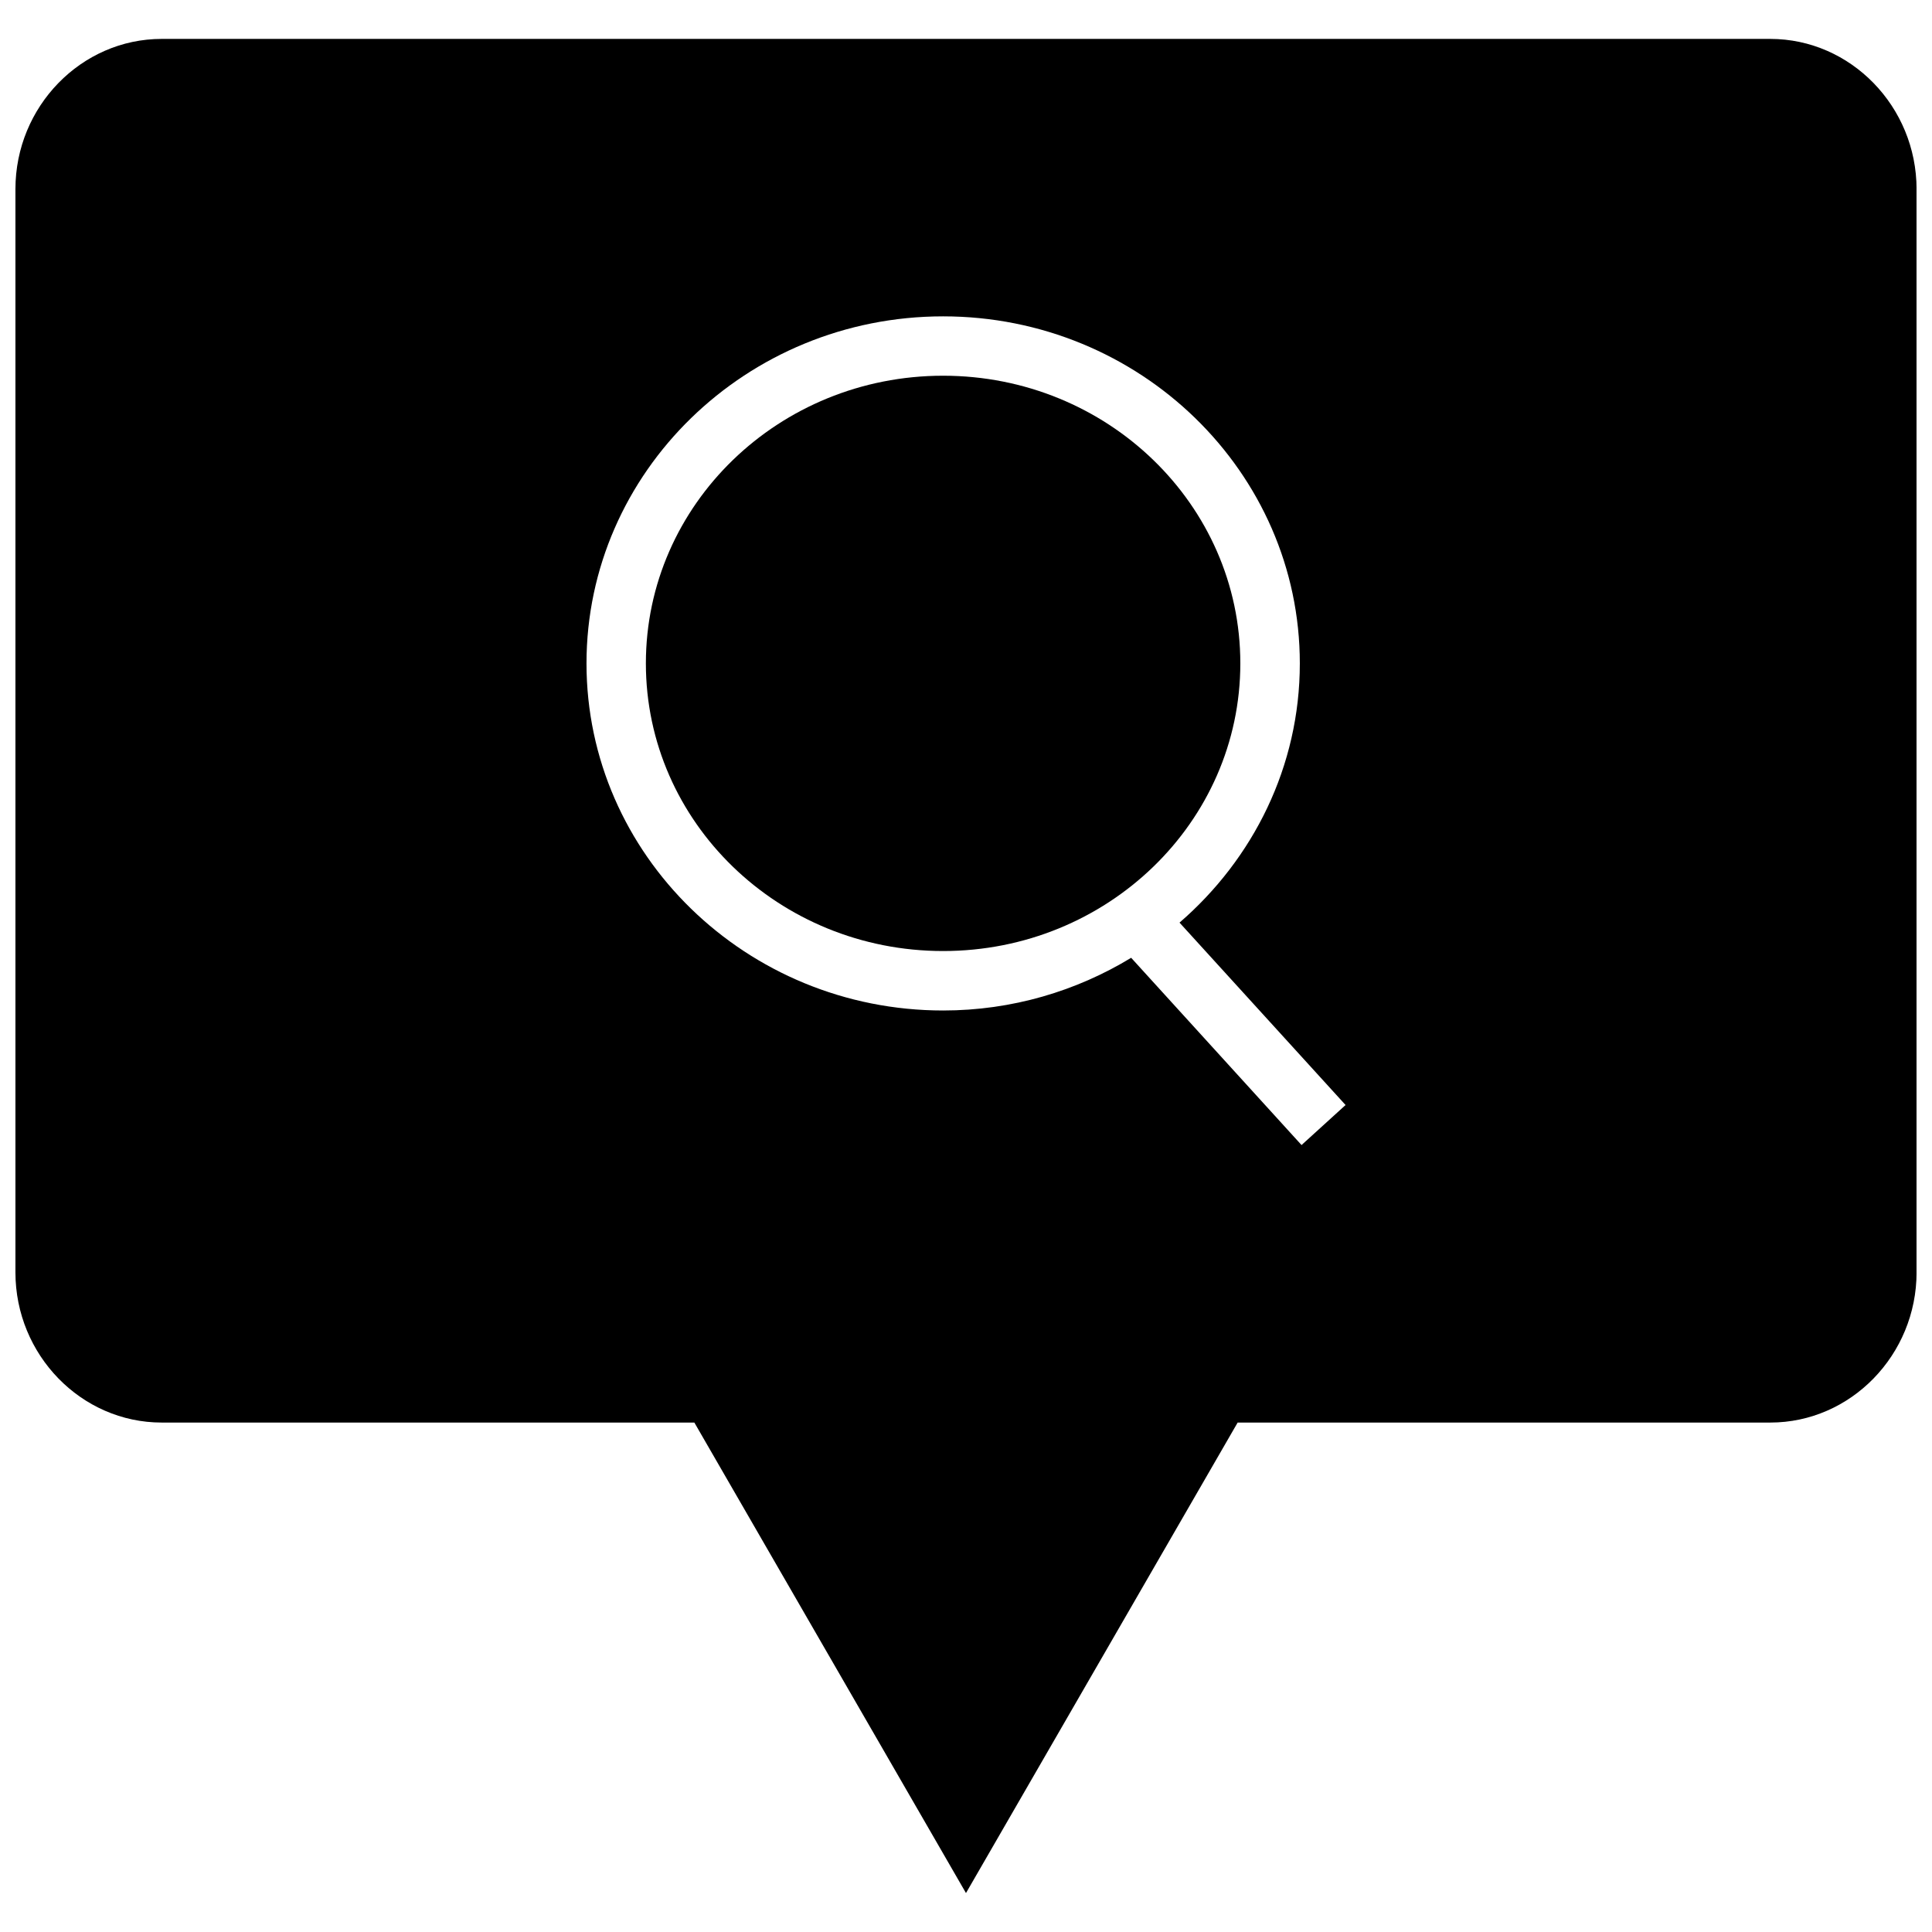
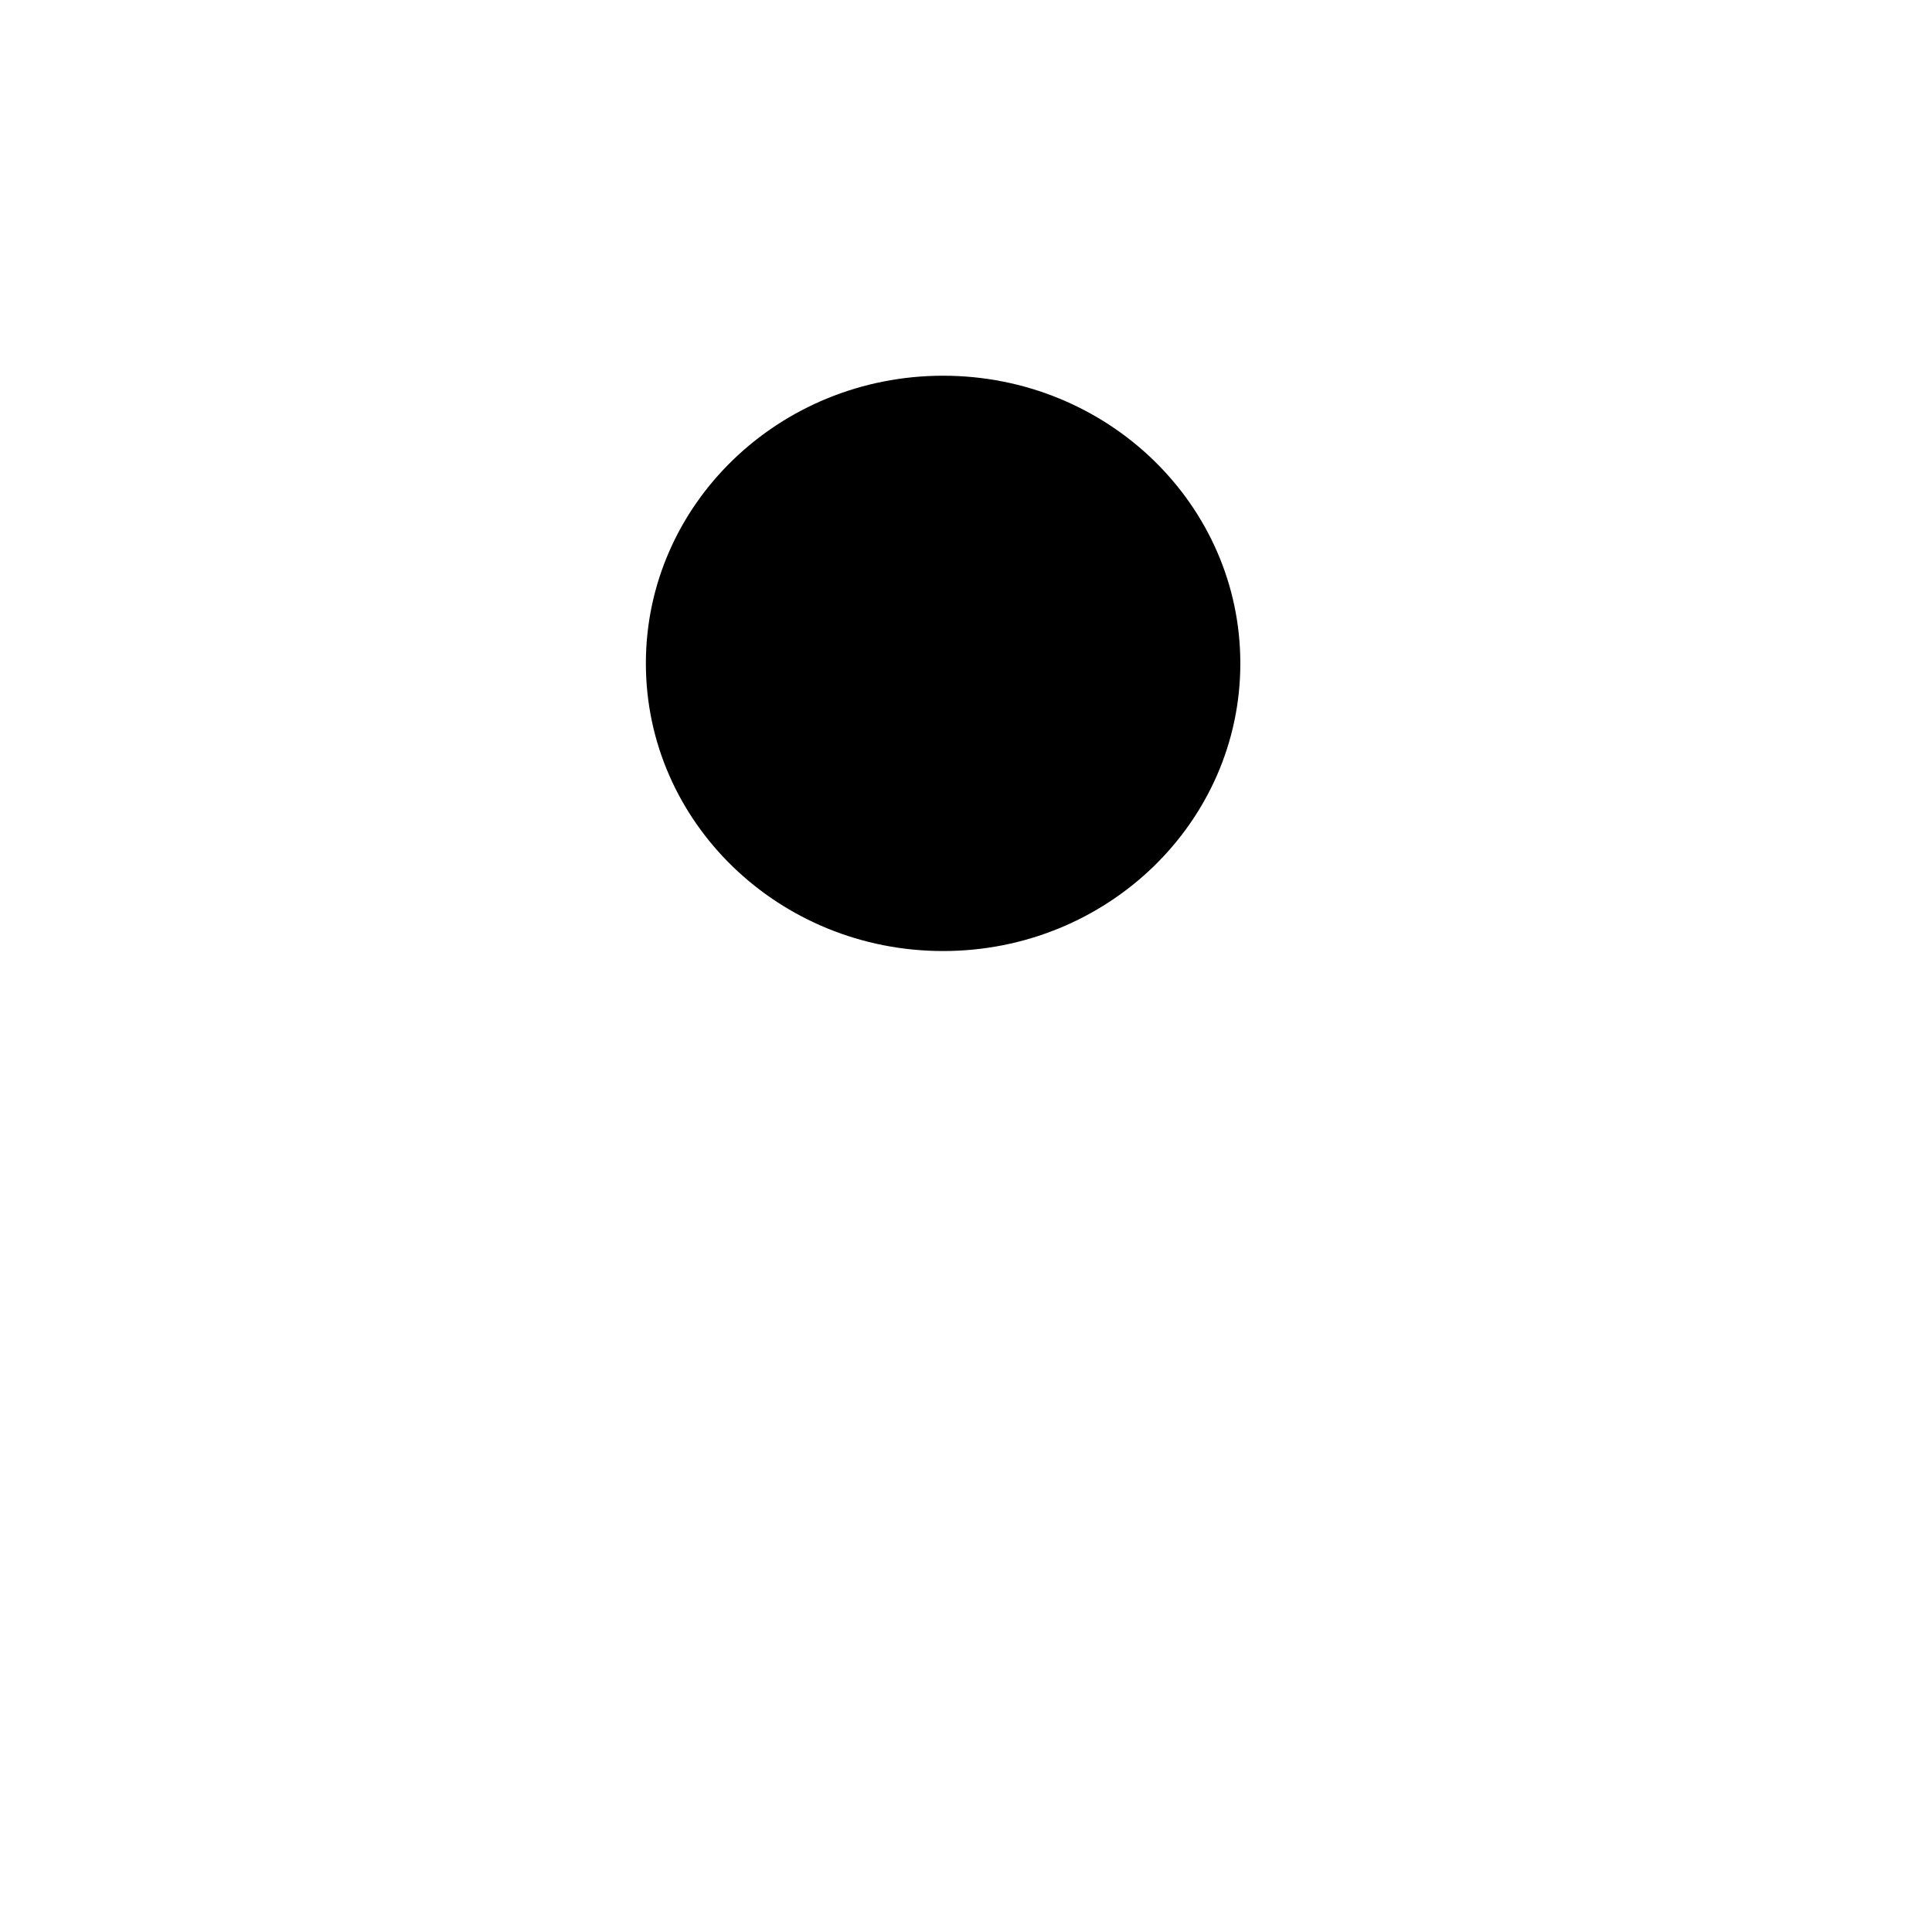
<svg xmlns="http://www.w3.org/2000/svg" width="800px" height="800px" version="1.1" viewBox="144 144 512 512">
  <defs>
    <clipPath id="a">
-       <path d="m148.09 154h503.81v492h-503.81z" />
-     </clipPath>
+       </clipPath>
  </defs>
  <g clip-path="url(#a)">
-     <path d="m613.14 154.31h-426.29c-21.316 0-38.762 17.918-38.762 39.816v287.05c0 21.898 17.445 39.816 38.762 39.816h141.16l71.984 124.69 71.996-124.69h141.16c21.316 0 38.762-17.918 38.762-39.816v-287.05c-0.016-21.898-17.461-39.816-38.777-39.816zm-124.22 293.14-45.152-49.625c-14.484 8.801-31.535 13.965-49.828 13.965-52.113 0-94.512-41.266-94.512-91.977s42.398-91.977 94.512-91.977c52.129 0 94.527 41.266 94.527 91.977 0 27.332-12.375 51.828-31.883 68.691l44.004 48.336z" />
-   </g>
+     </g>
  <path d="m472.7 319.8c0 42.105-35.266 76.234-78.766 76.234-43.504 0-78.77-34.129-78.77-76.234 0-42.102 35.266-76.23 78.77-76.23 43.5 0 78.766 34.129 78.766 76.23" />
</svg>